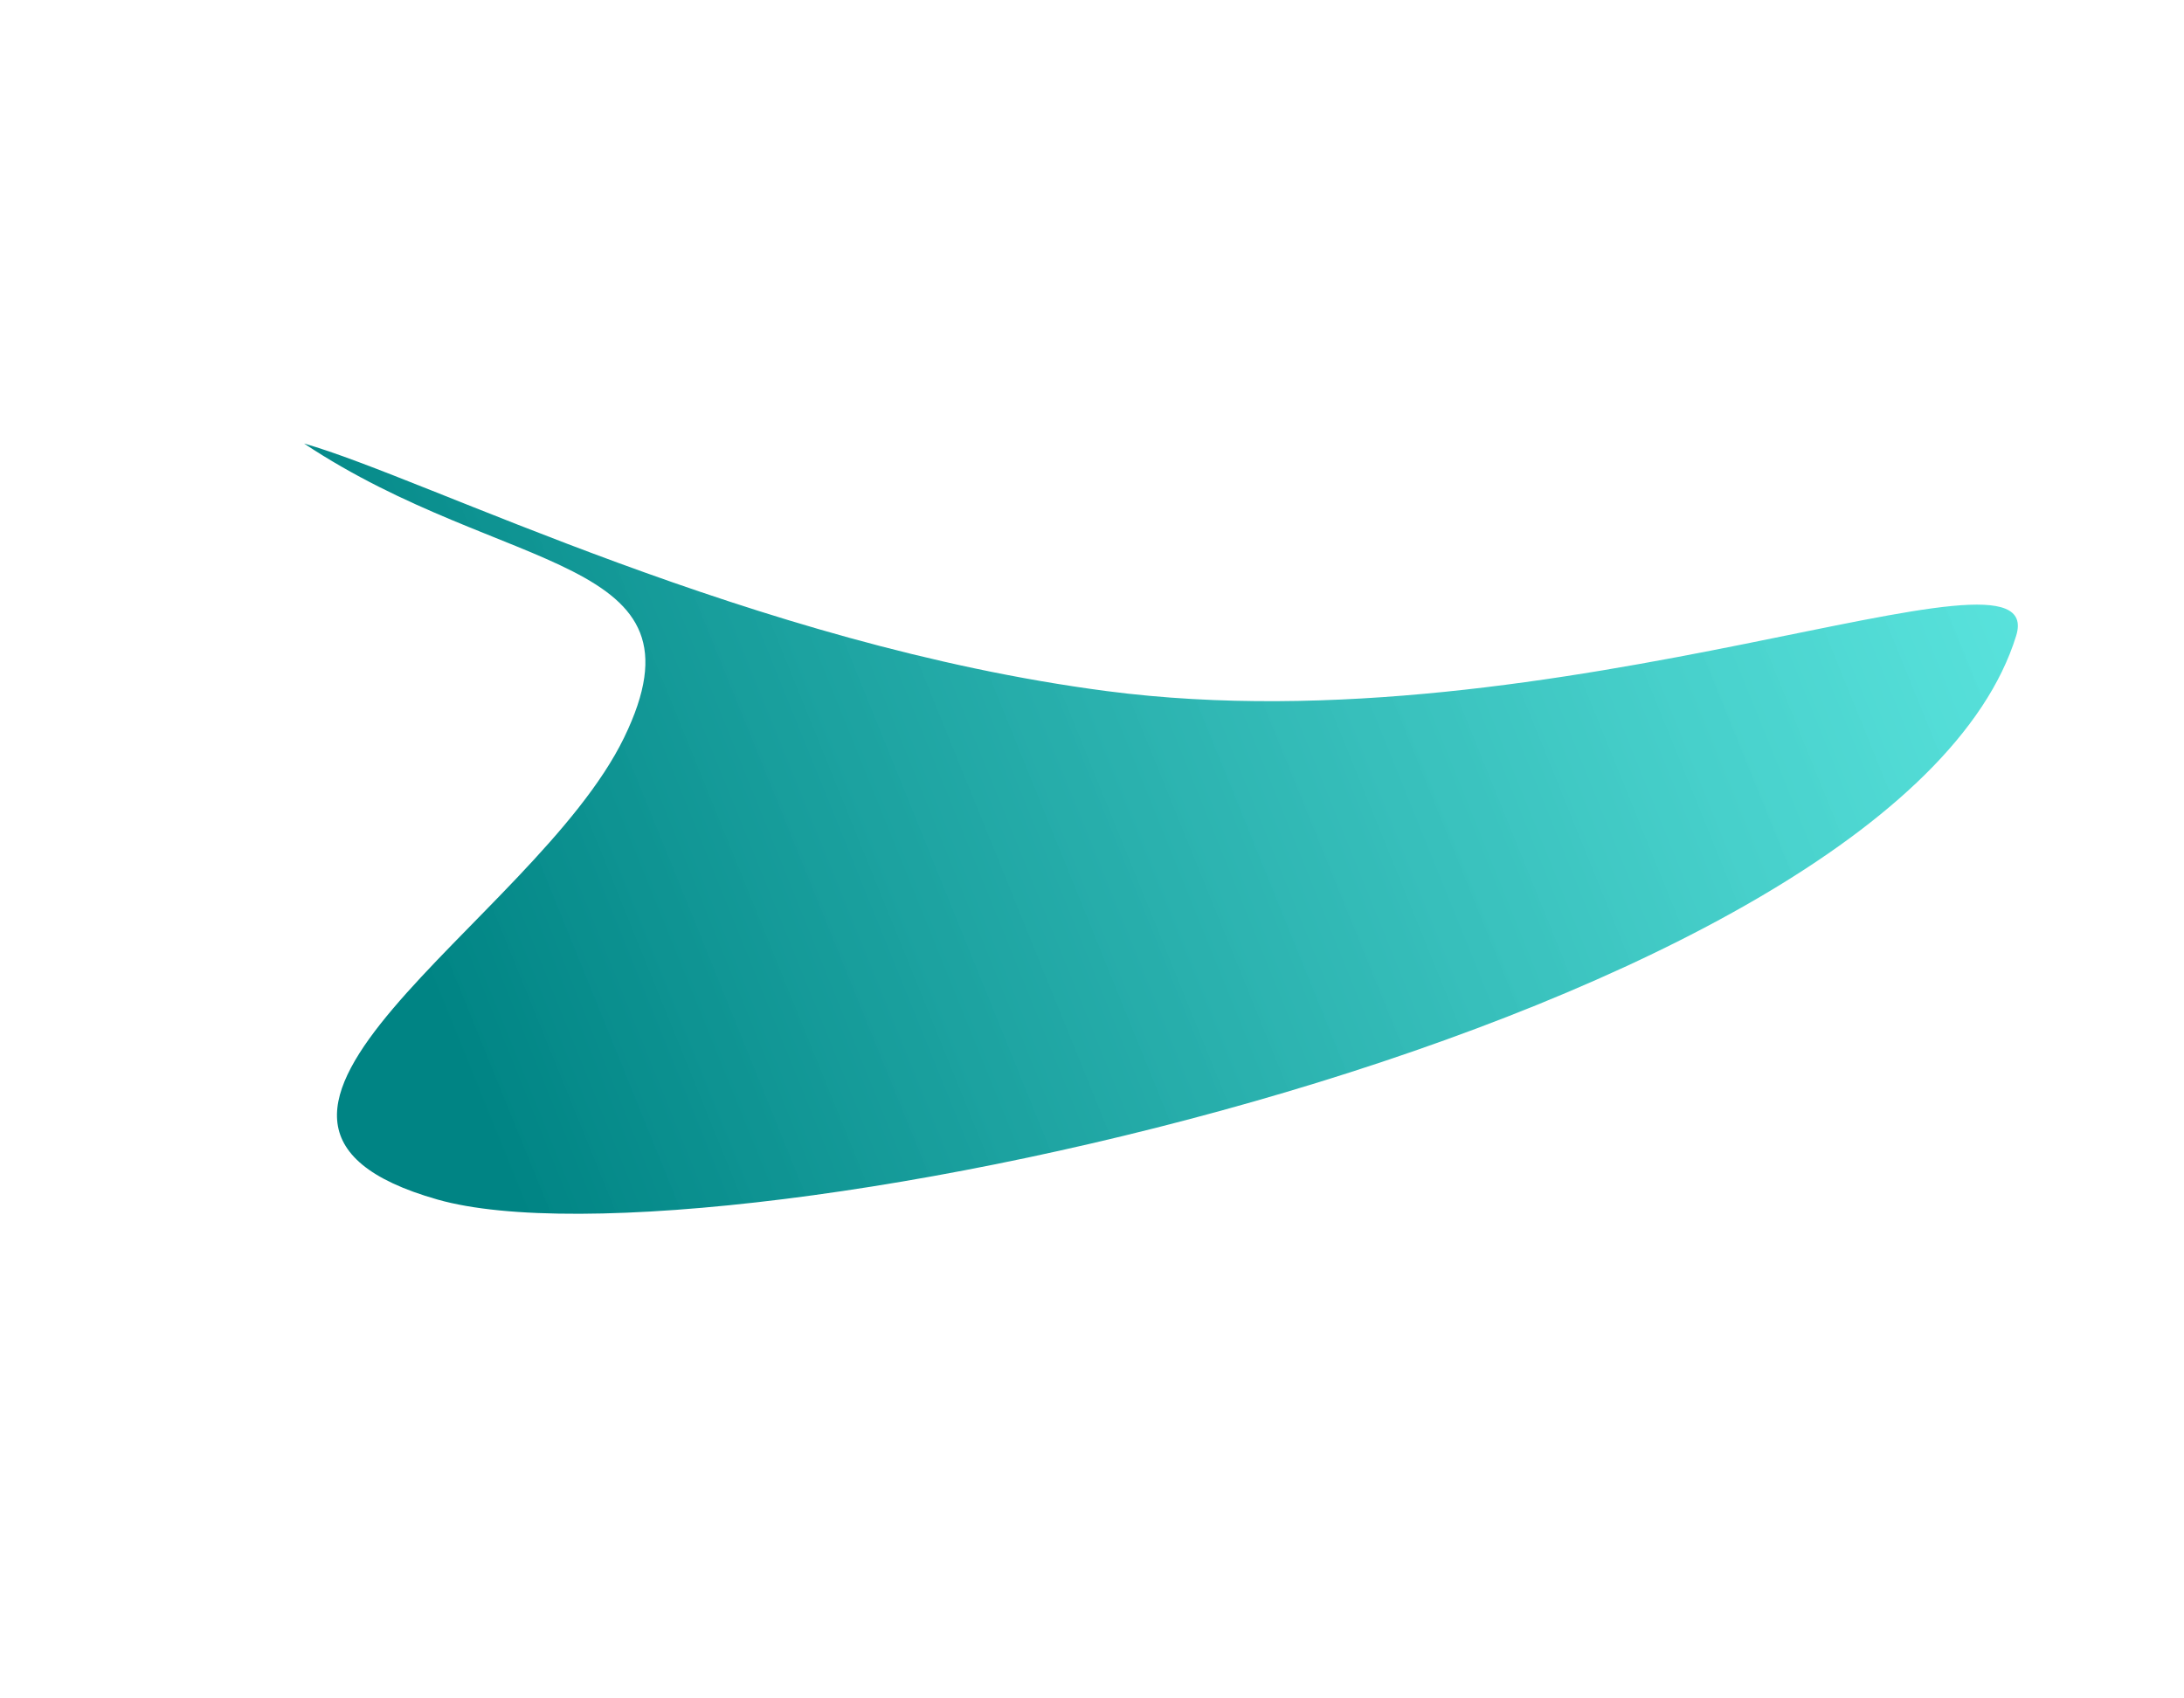
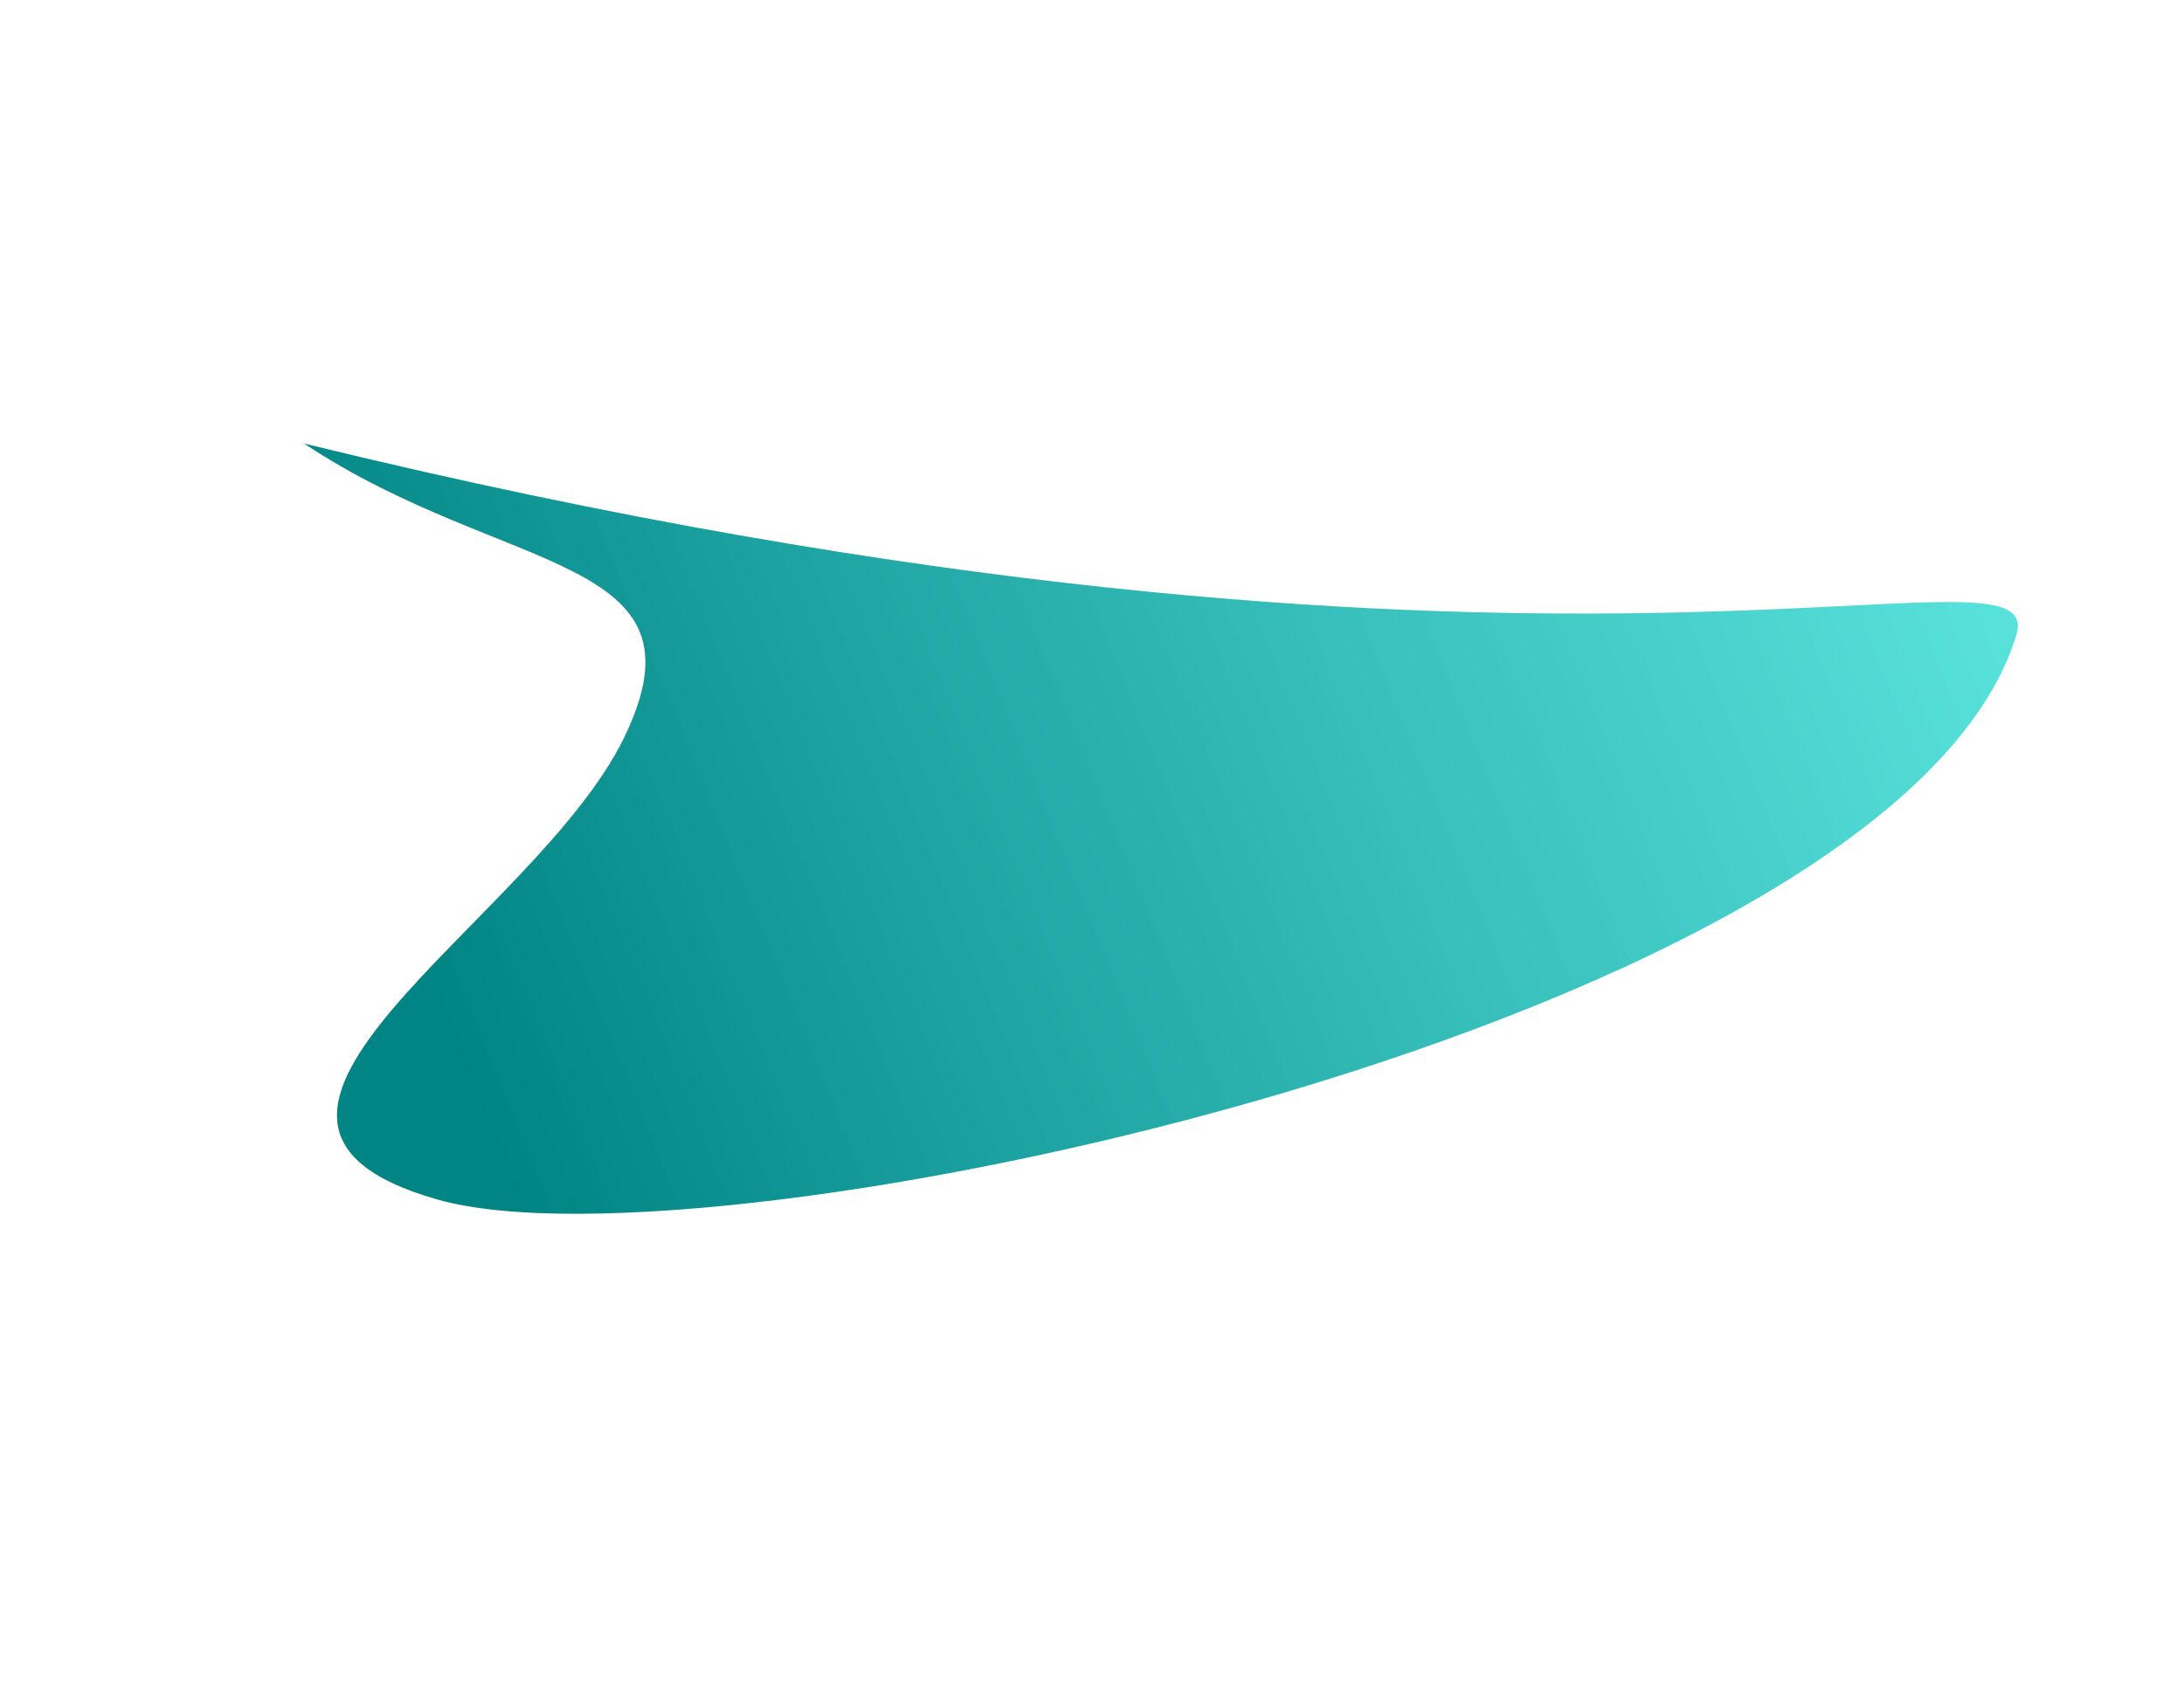
<svg xmlns="http://www.w3.org/2000/svg" width="1440" height="1120" viewBox="0 0 1440 1120" fill="none">
  <g filter="url(#filter0_f_205_2883)">
-     <path d="M200.473 292.474C280.581 315.226 496.453 425.235 729.655 455.733C1028.31 494.79 1351.95 346.11 1329.33 419.281C1250.5 674.199 471.208 842.937 288.509 791.047C105.81 739.155 352.139 608.277 411.411 486.583C470.682 364.889 332.555 380.339 200.473 292.474Z" fill="url(#paint0_linear_205_2883)" />
+     <path d="M200.473 292.474C1028.31 494.79 1351.95 346.11 1329.33 419.281C1250.5 674.199 471.208 842.937 288.509 791.047C105.81 739.155 352.139 608.277 411.411 486.583C470.682 364.889 332.555 380.339 200.473 292.474Z" fill="url(#paint0_linear_205_2883)" />
  </g>
  <defs>
    <filter id="filter0_f_205_2883" x="-164.527" y="-72.526" width="1859.98" height="1237.96" filterUnits="userSpaceOnUse" color-interpolation-filters="sRGB">
      <feFlood flood-opacity="0" result="BackgroundImageFix" />
      <feBlend mode="normal" in="SourceGraphic" in2="BackgroundImageFix" result="shape" />
      <feGaussianBlur stdDeviation="182.5" result="effect1_foregroundBlur_205_2883" />
    </filter>
    <linearGradient id="paint0_linear_205_2883" x1="1517.18" y1="433.533" x2="379.849" y2="894.736" gradientUnits="userSpaceOnUse">
      <stop stop-color="#50EDE5" stop-opacity="0.88" />
      <stop offset="1" stop-color="#008484" />
    </linearGradient>
  </defs>
</svg>